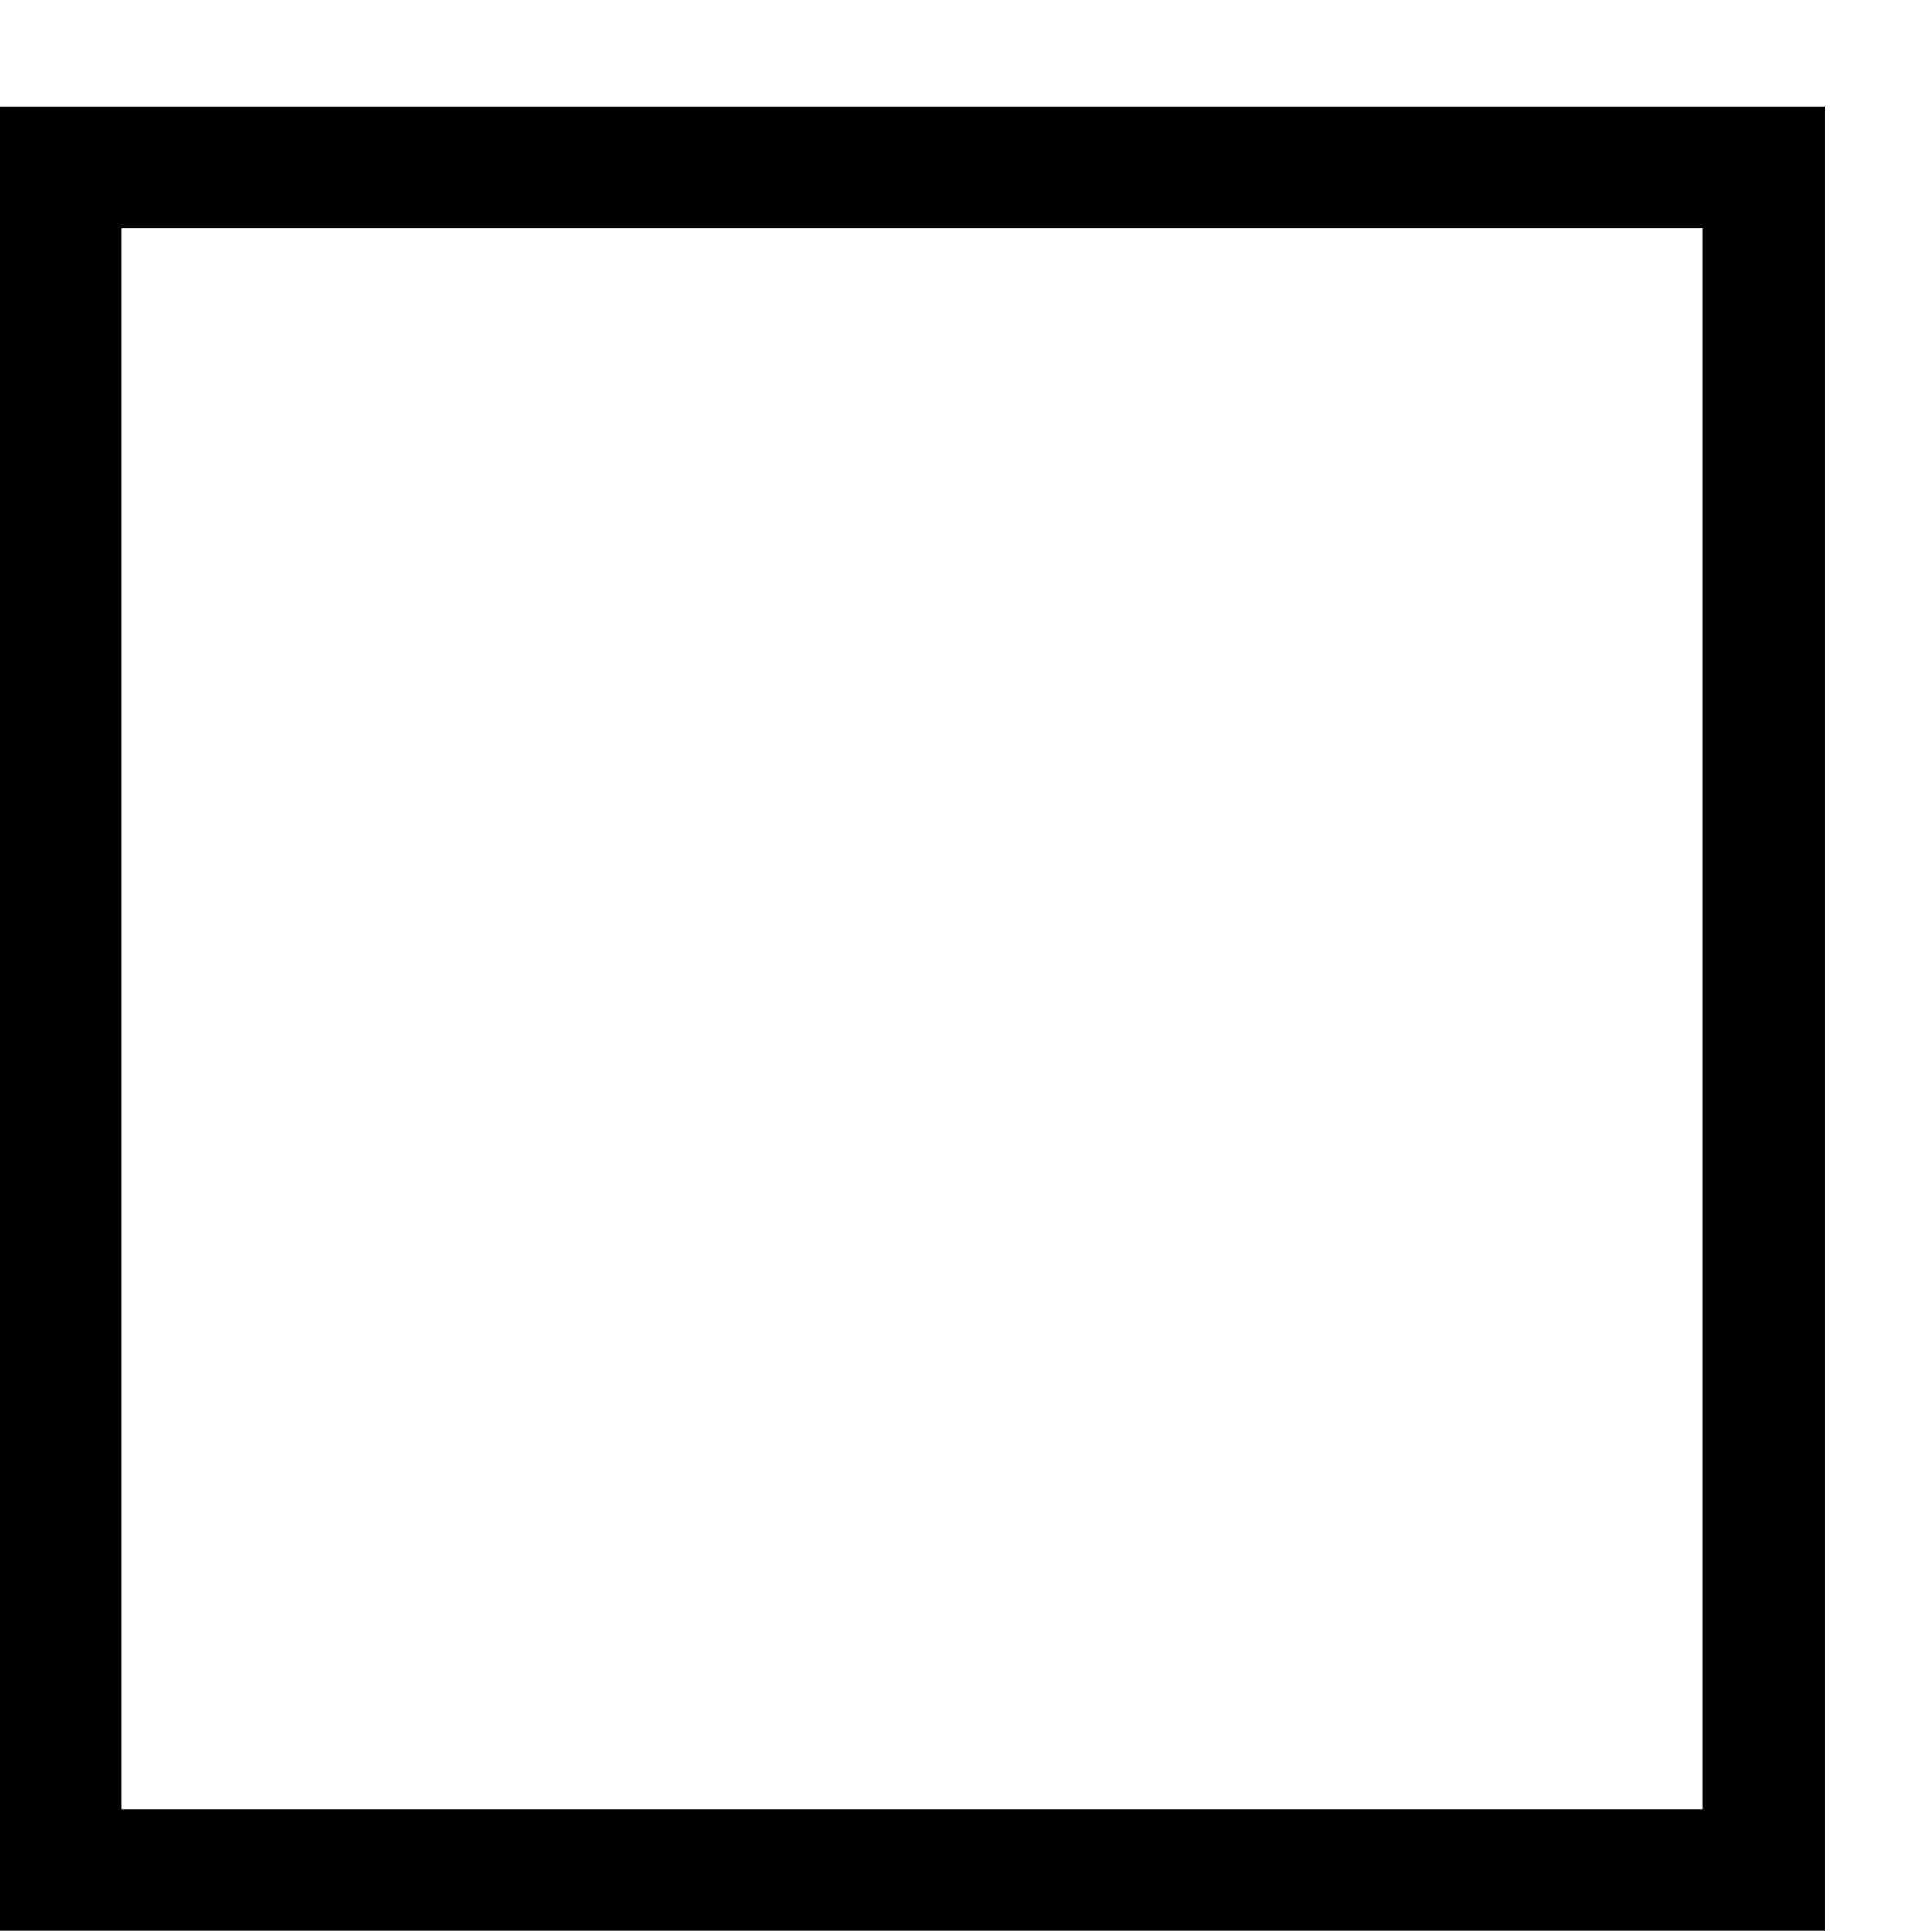
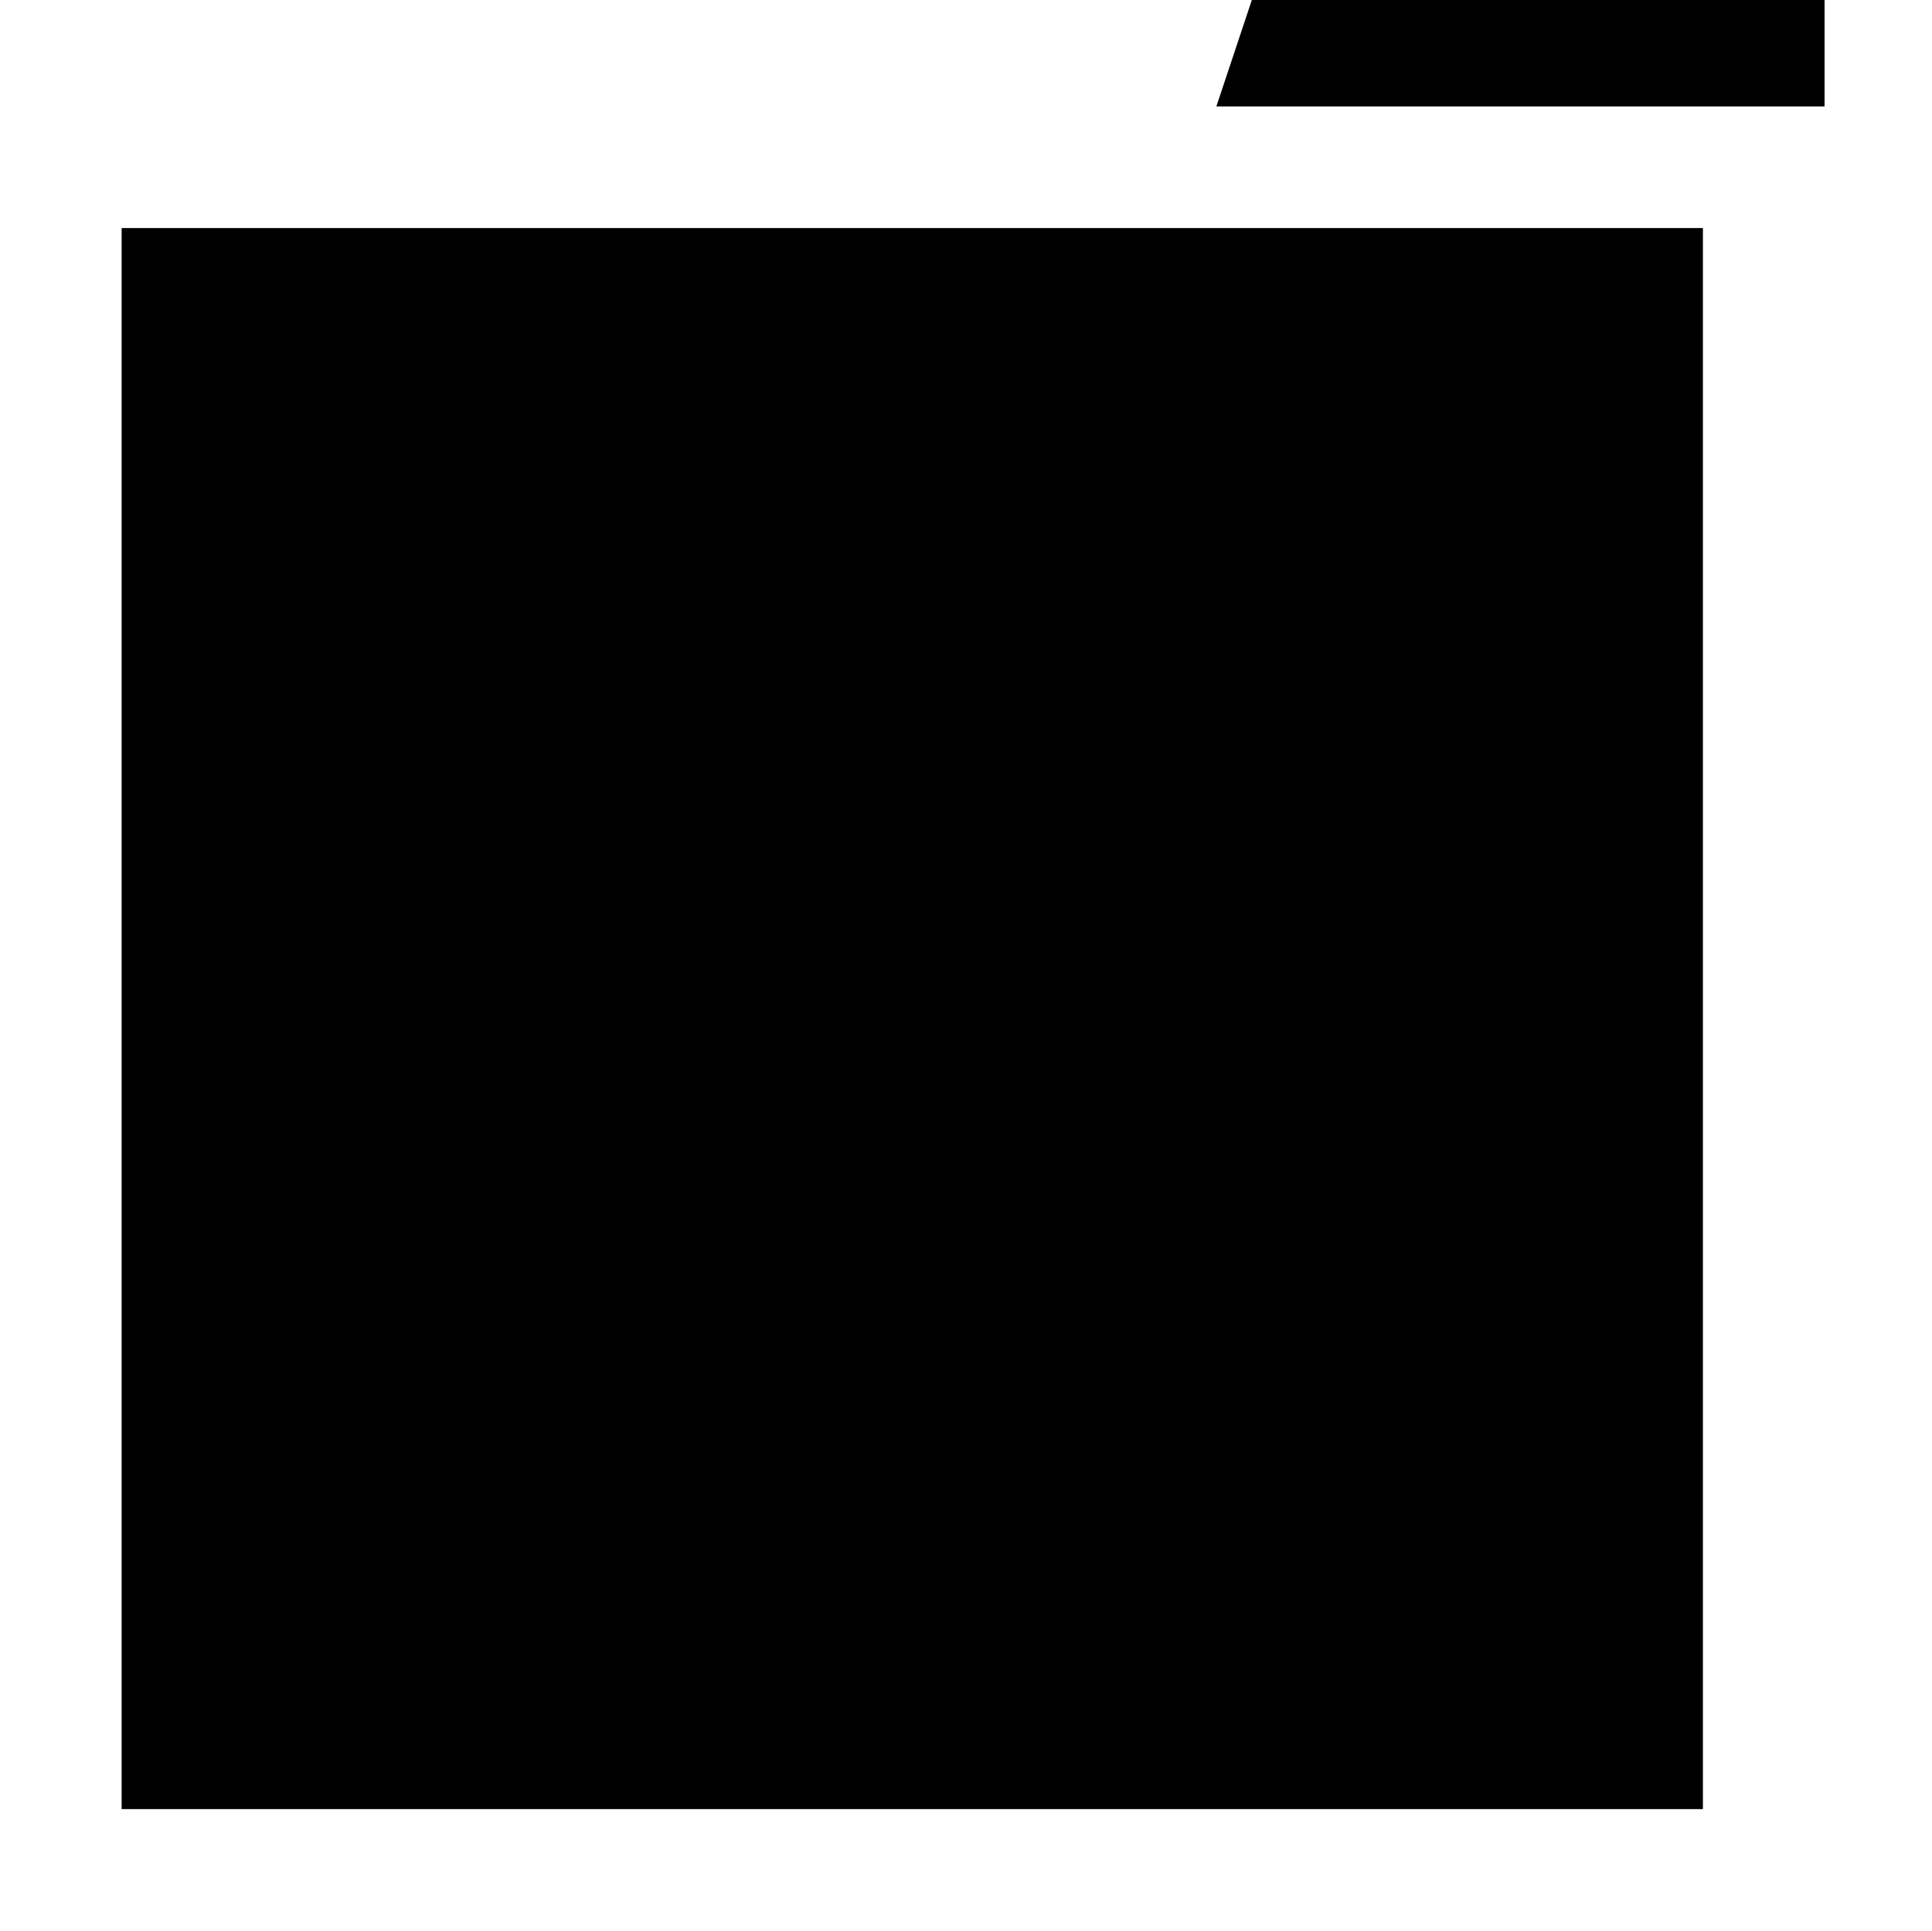
<svg xmlns="http://www.w3.org/2000/svg" role="img" id="Layer_1" data-name="Layer 1" viewBox="0 0 19.06 19.05">
  <defs>
    <style>.cls-1{fill:none;}</style>
  </defs>
  <title>checkbox_unchecked</title>
-   <polygon class="cls-1" points="1.2 17.85 16.8 17.85 16.8 9.05 12 9.05 12 2.25 1.2 2.25 1.2 17.85" />
-   <path d="M12,1.05H0v18H18v-18Zm4.8,16.8H1.2V2.25H16.8v15.6Z" />
+   <path d="M12,1.05H0H18v-18Zm4.8,16.8H1.2V2.25H16.8v15.6Z" />
</svg>